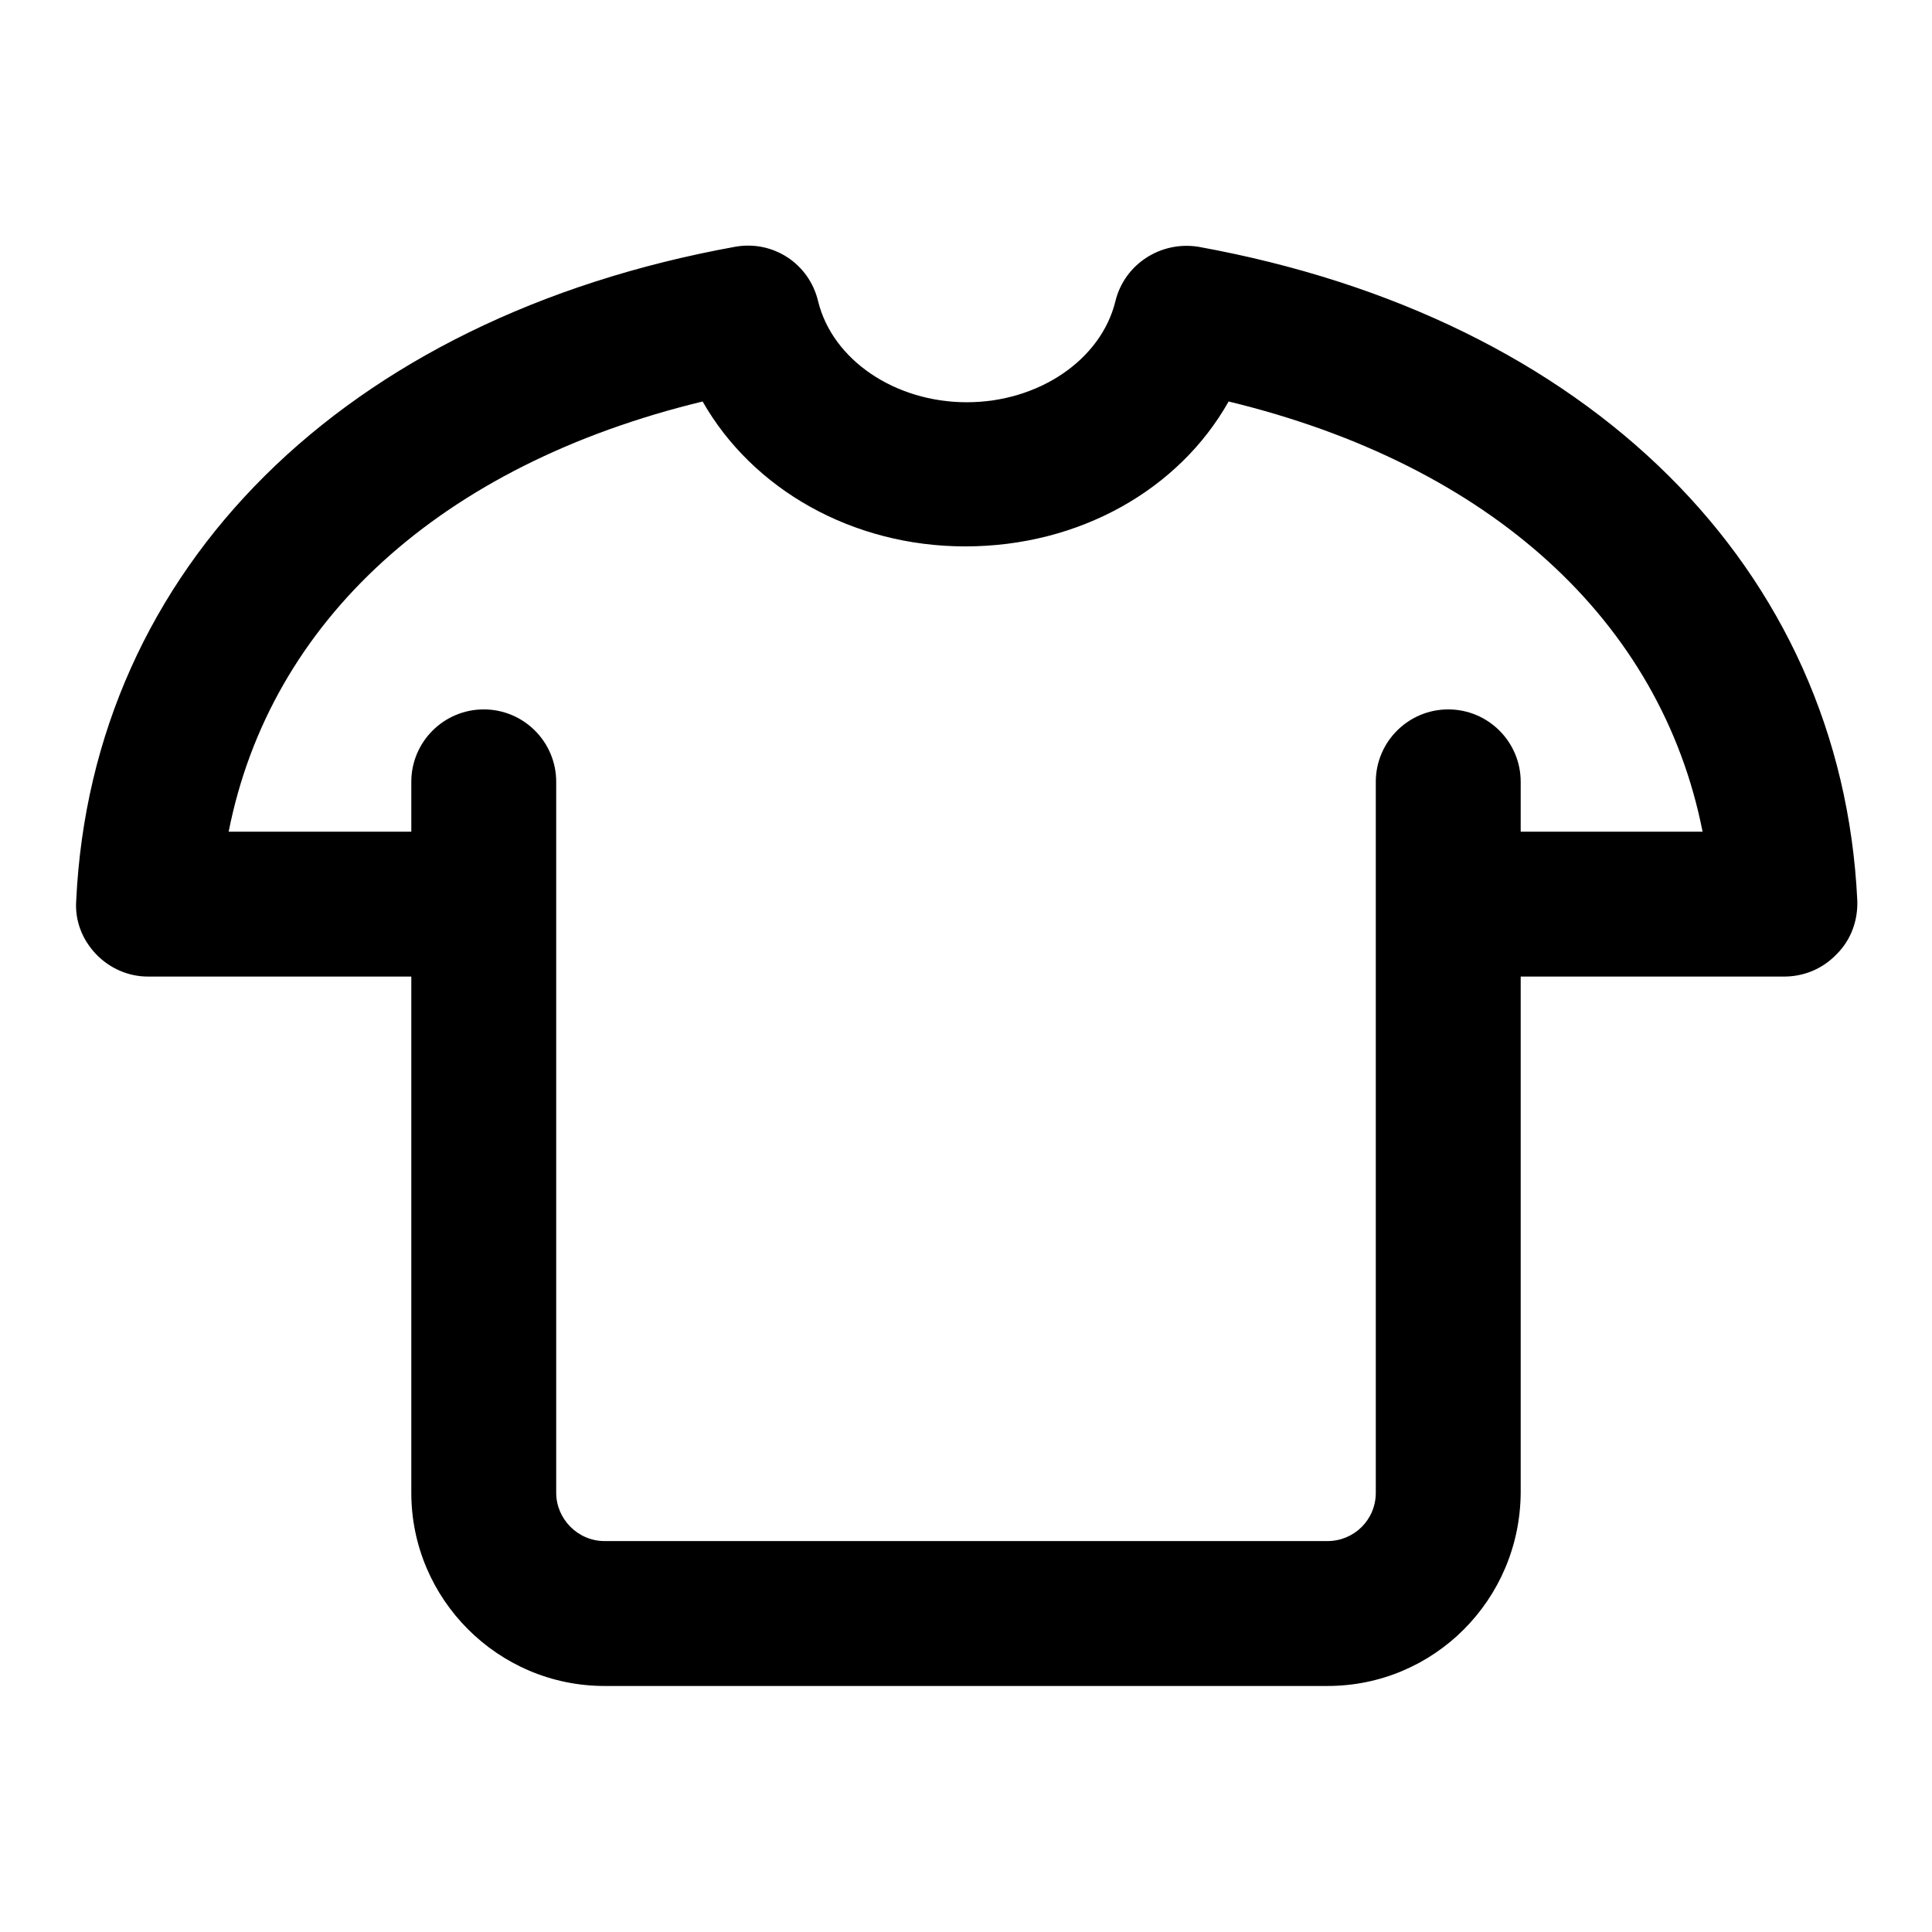
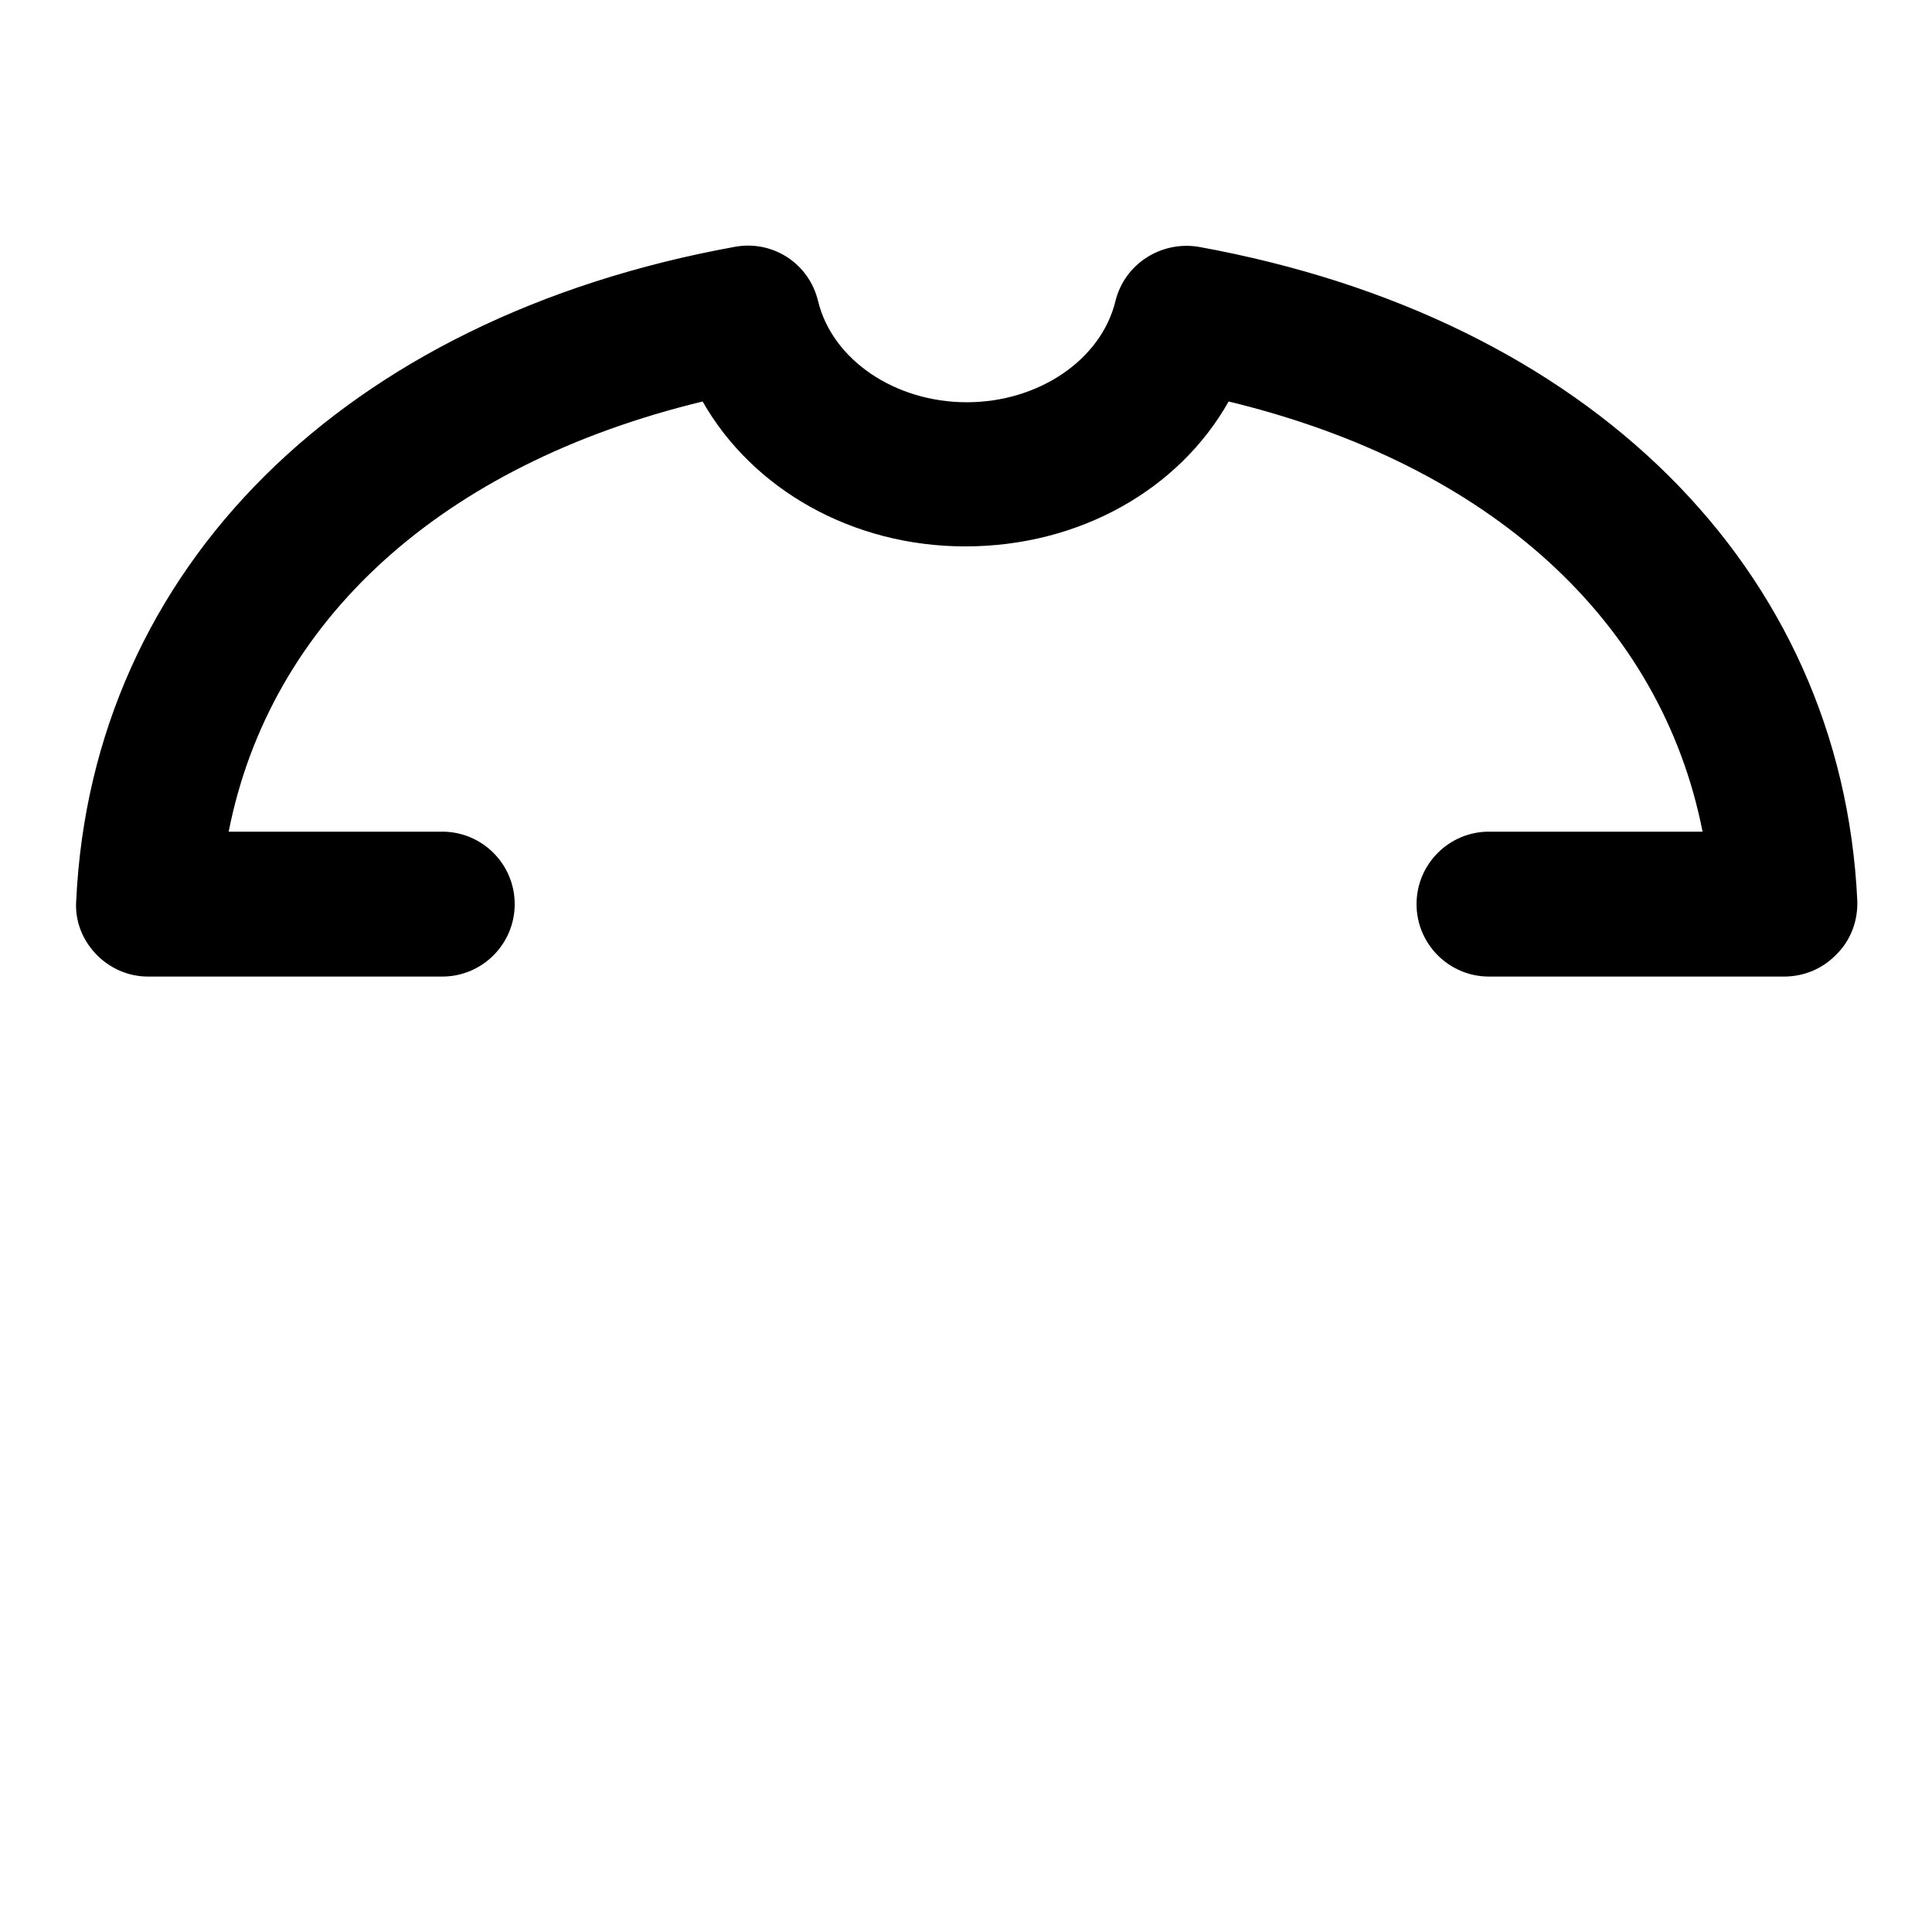
<svg xmlns="http://www.w3.org/2000/svg" version="1.1" x="0px" y="0px" viewBox="0 0 256 256" enable-background="new 0 0 256 256" xml:space="preserve">
  <g>
-     <path fill="#000000" d="M175.9,223.4H80.1c-14.1,0-25.6-11.5-25.6-25.6v-94.2c0-5.3,4.3-9.6,9.6-9.6c5.3,0,9.6,4.3,9.6,9.6v94.2 c0,3.5,2.9,6.4,6.4,6.4h95.8c3.5,0,6.4-2.8,6.4-6.4v-94.2c0-5.3,4.3-9.6,9.6-9.6c5.3,0,9.6,4.3,9.6,9.6v94.2 C201.4,212,190,223.4,175.9,223.4L175.9,223.4z" />
    <path fill="#000000" d="M236.4,129.4h-39.1c-5.3,0-9.6-4.3-9.6-9.6c0-5.3,4.3-9.6,9.6-9.6h28.3c-5.5-27.9-28.1-48.6-62.8-57 c-6.6,11.7-19.8,19.2-34.9,19.2c-15,0-28.2-7.6-34.8-19.2c-34.7,8.4-57.3,29.1-62.8,57h28.3c5.3,0,9.6,4.3,9.6,9.6 c0,5.3-4.3,9.6-9.6,9.6h-39c-2.6,0-5.1-1.1-6.9-3c-1.8-1.9-2.8-4.4-2.6-7.1c2.1-44,35.5-77.2,87.3-86.6c5-0.9,9.8,2.2,11,7.2 c1.9,7.8,10.2,13.4,19.7,13.4c9.5,0,17.8-5.6,19.7-13.4c1.2-4.9,6-8,11-7.2c51.8,9.4,85.2,42.6,87.3,86.6c0.1,2.6-0.8,5.2-2.7,7.1 C241.5,128.4,239,129.4,236.4,129.4L236.4,129.4z" />
  </g>
</svg>